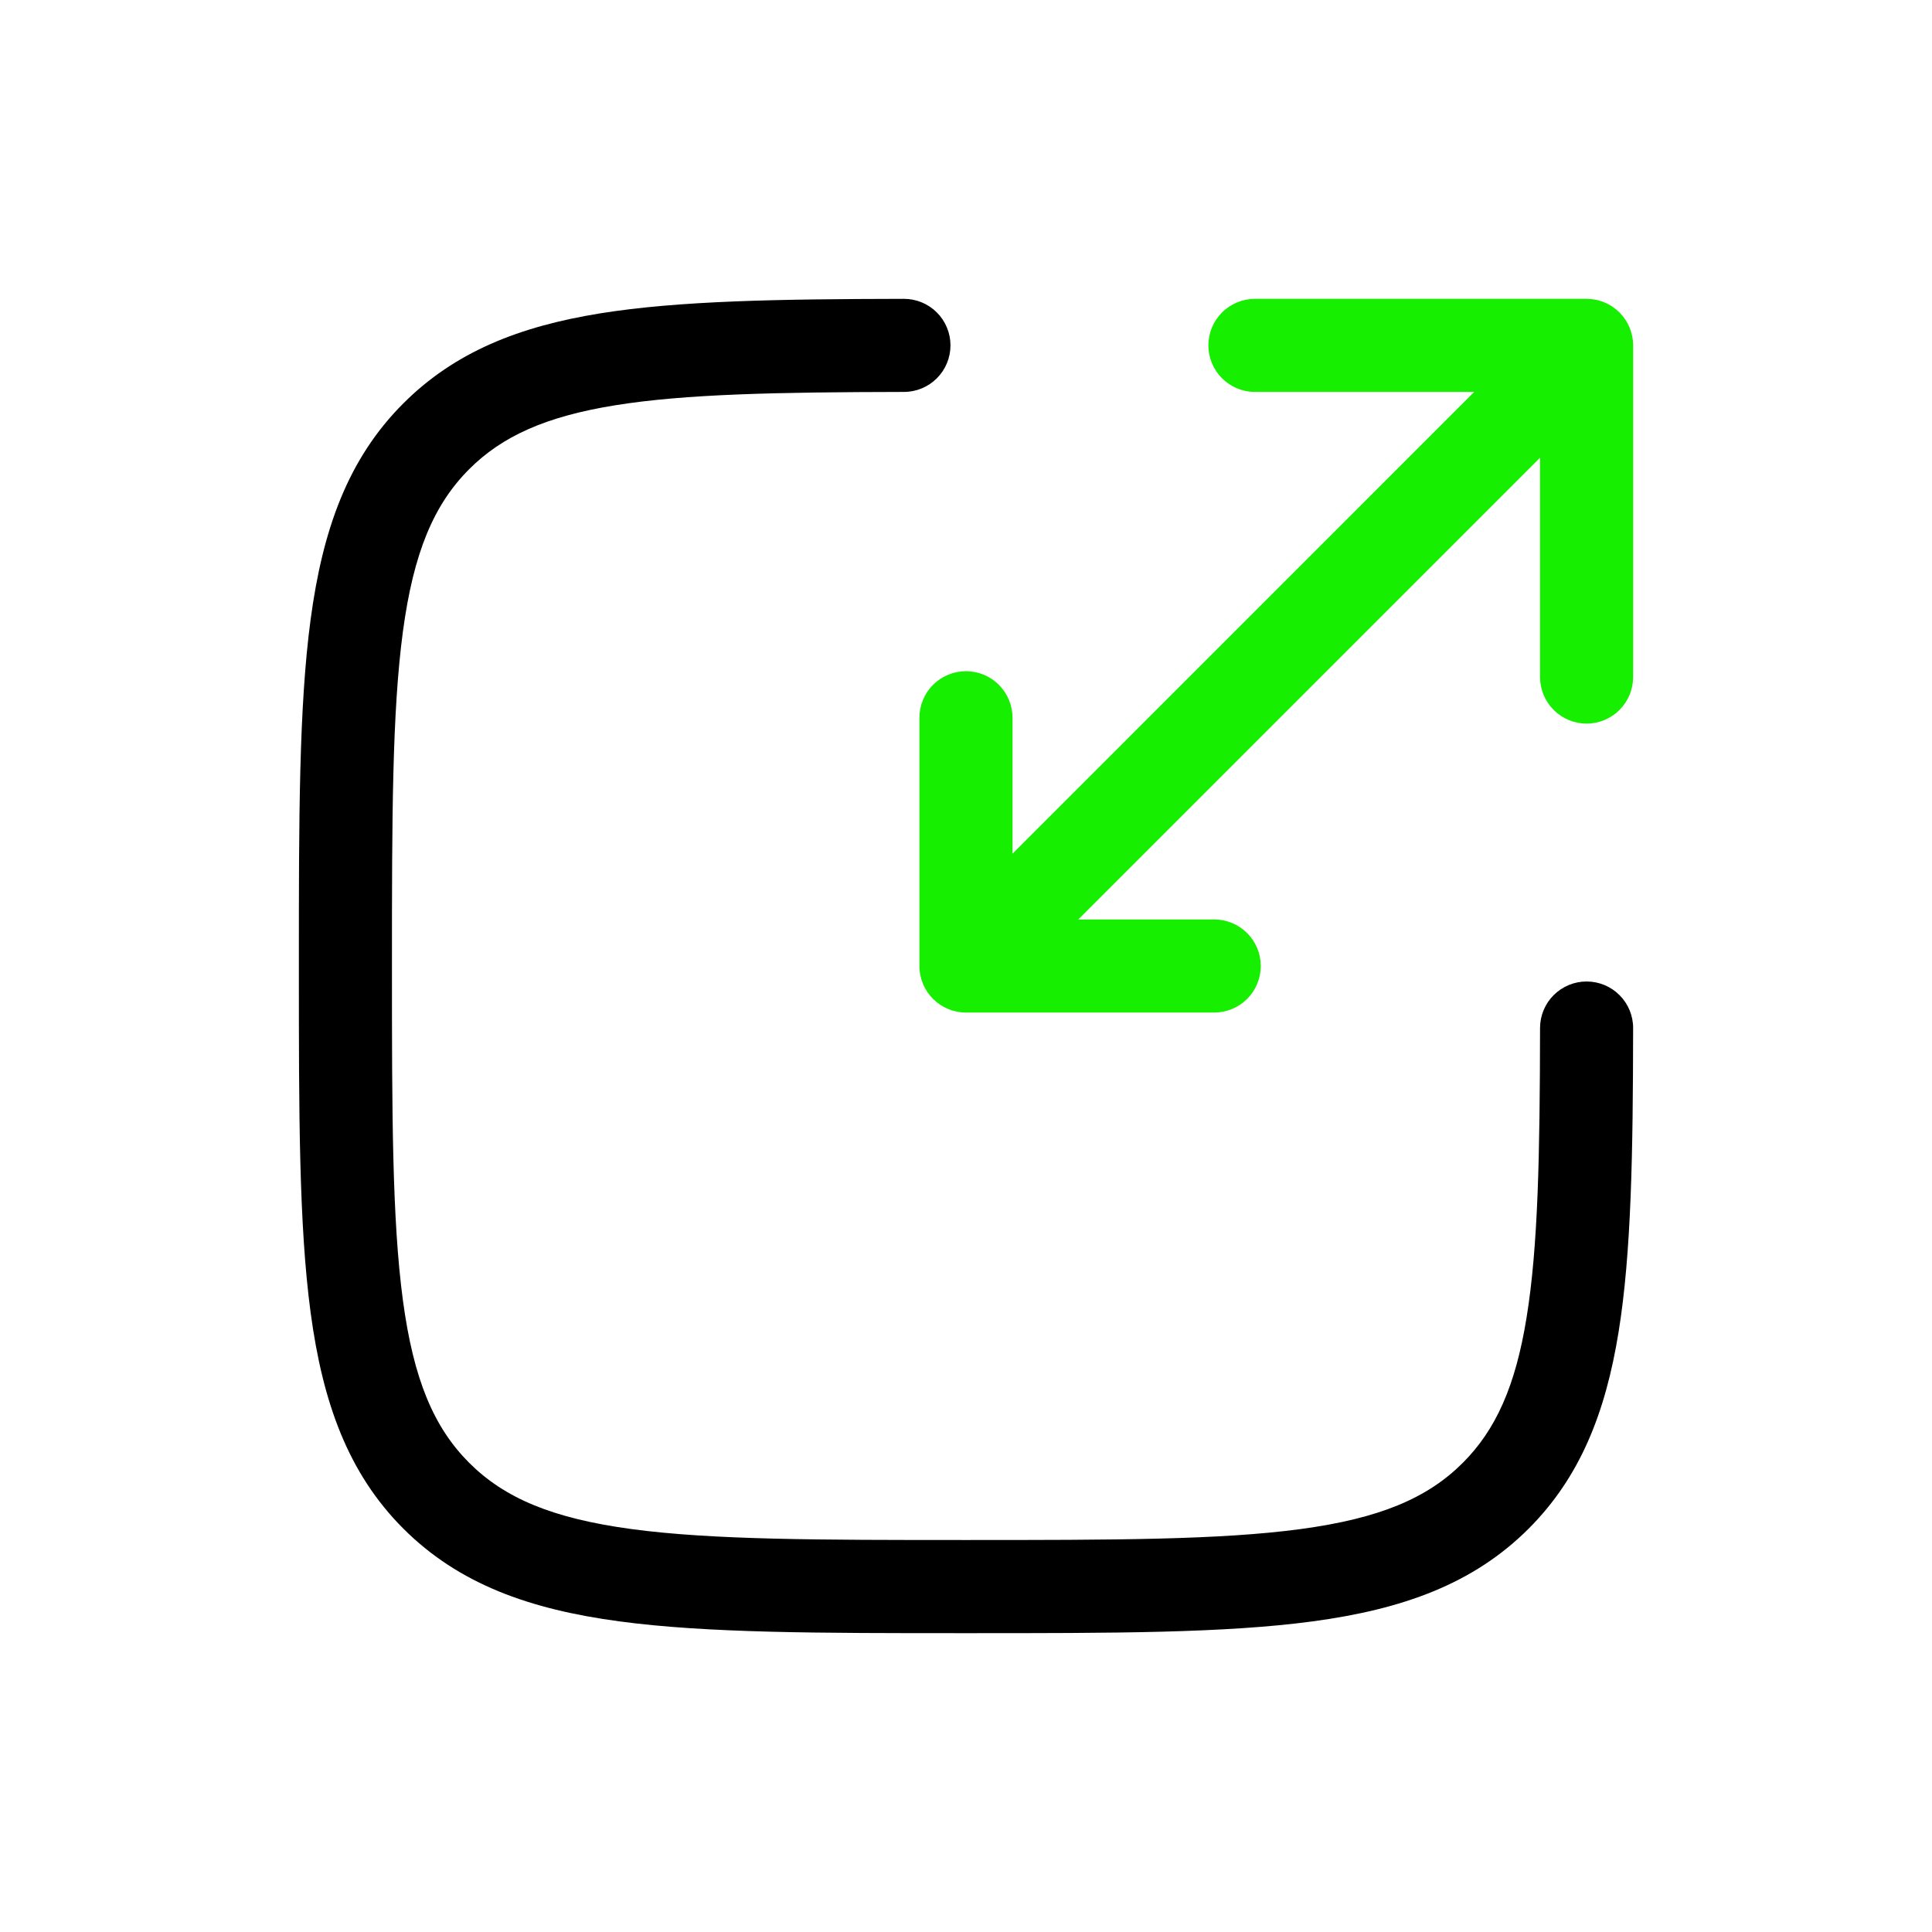
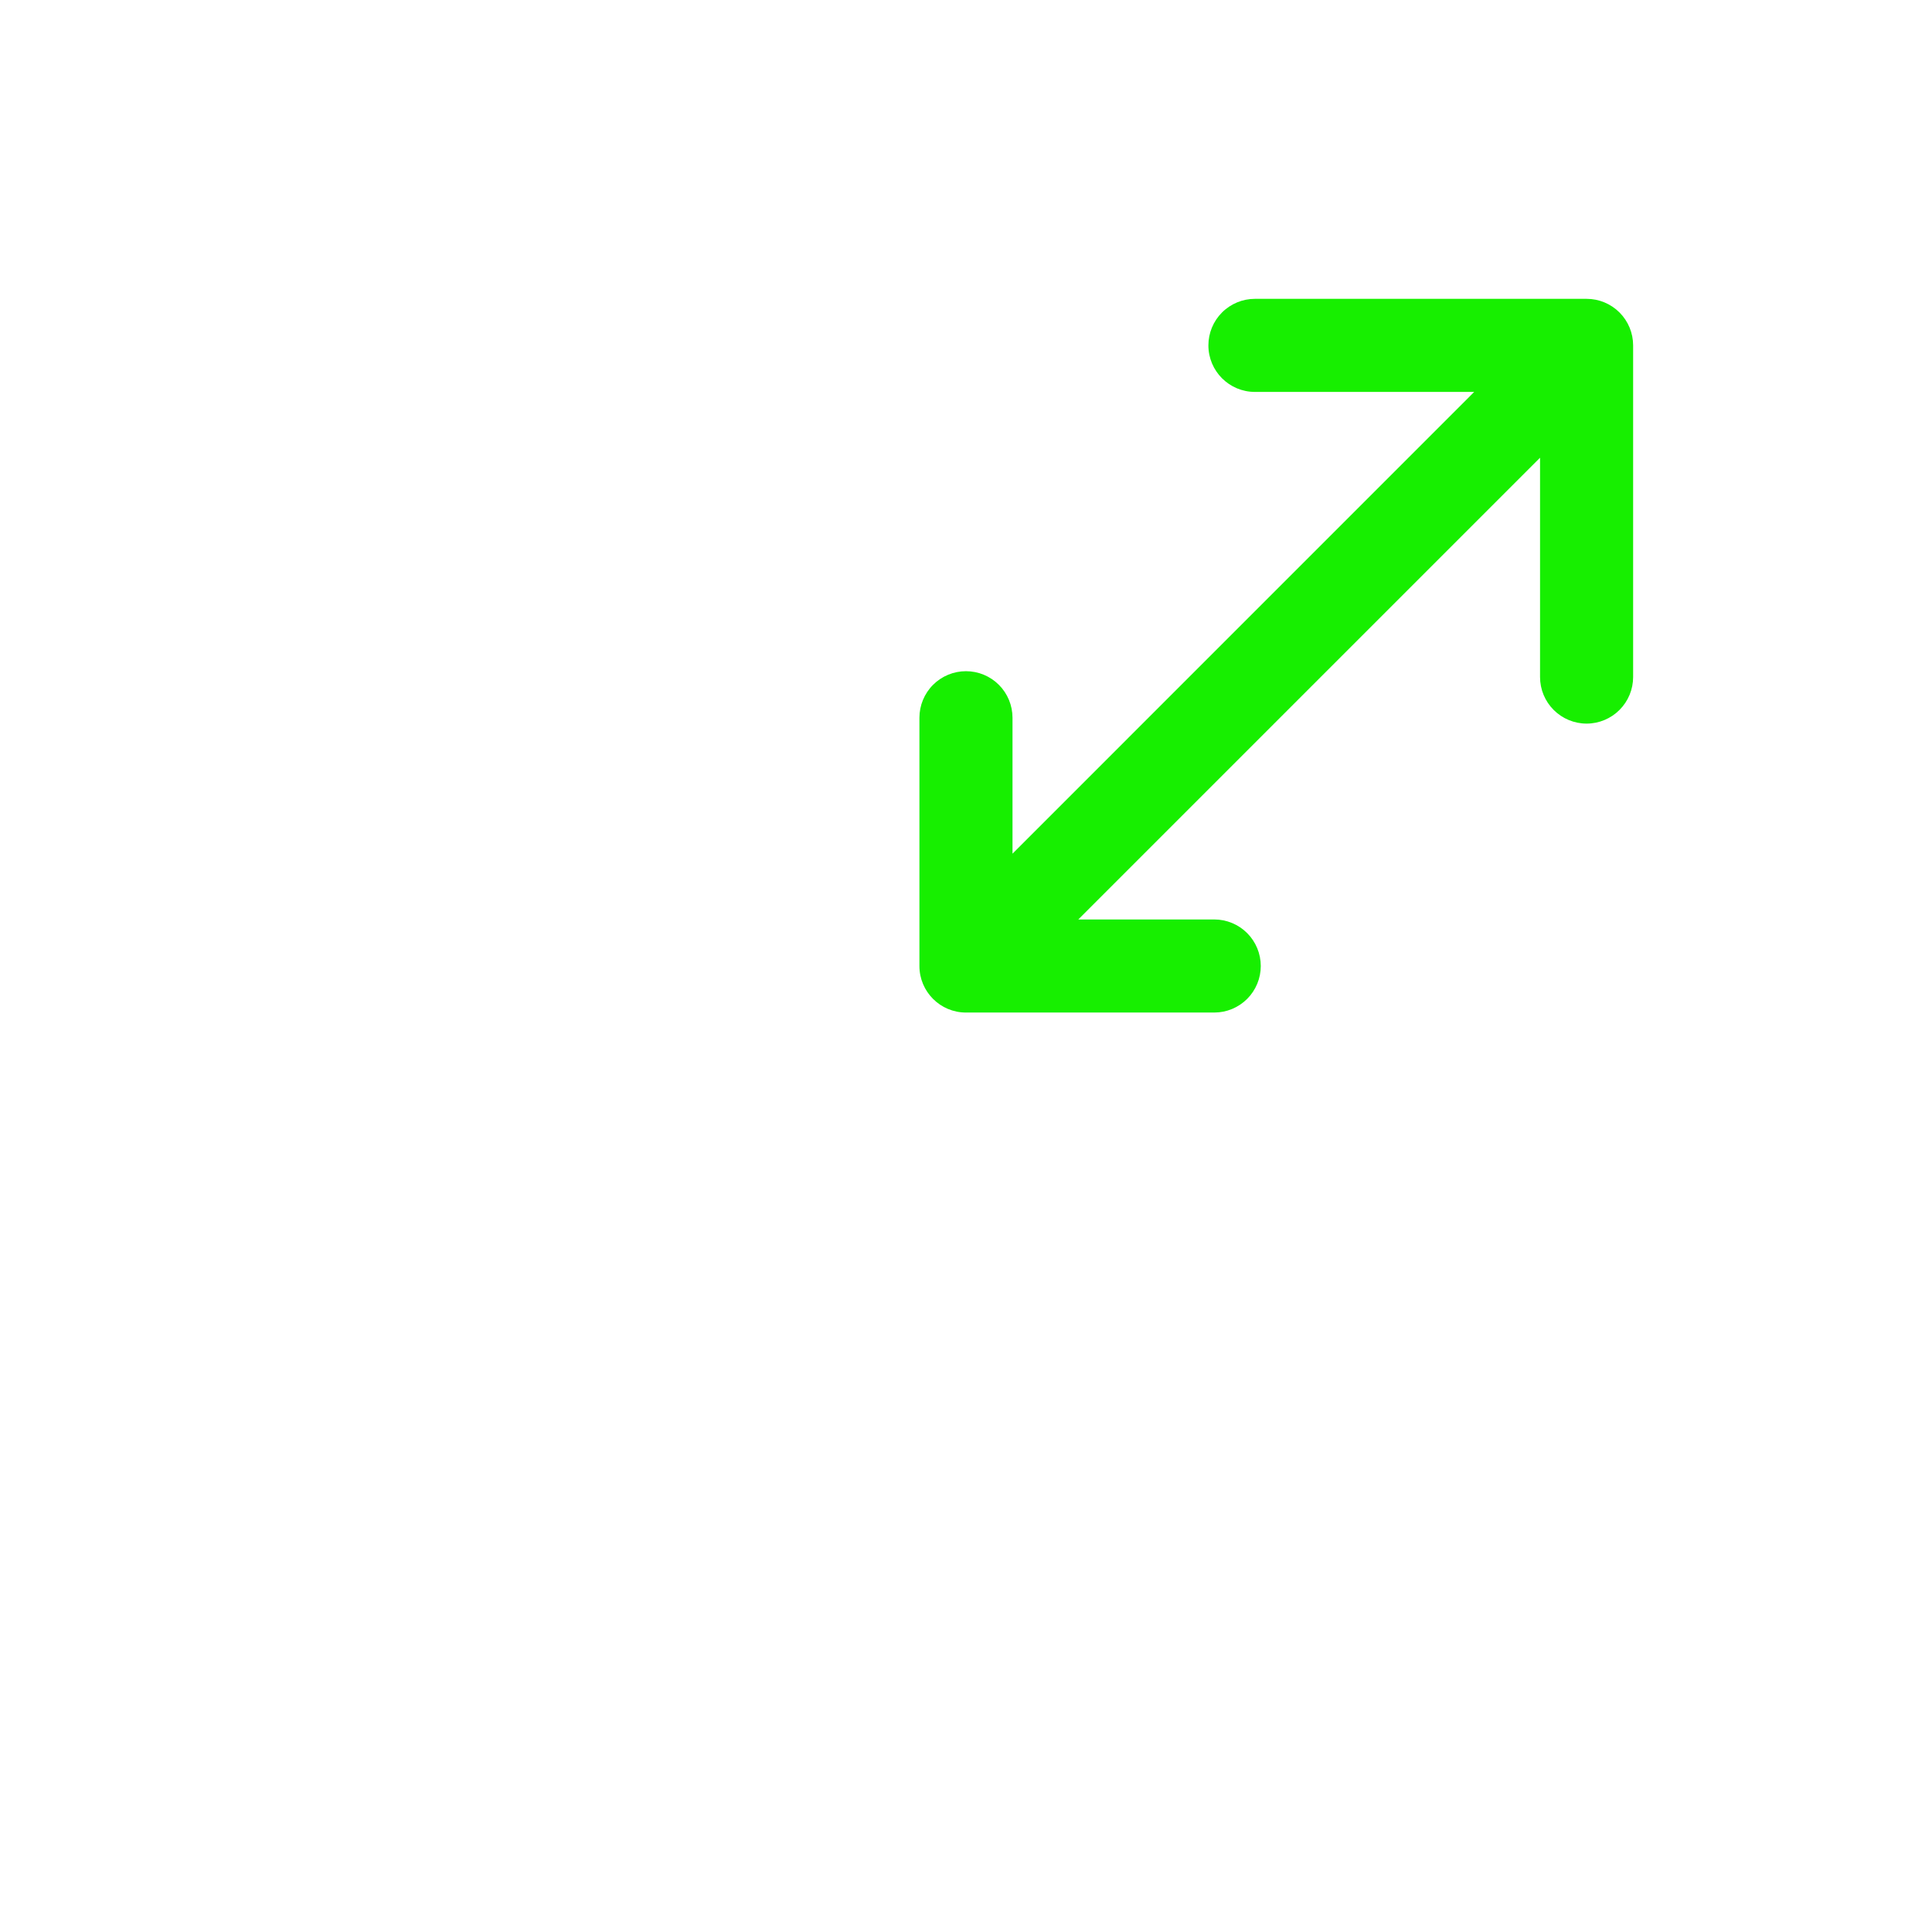
<svg xmlns="http://www.w3.org/2000/svg" width="56" height="56" viewBox="0 0 56 56" fill="none">
-   <path d="M26.202 11.36C26.56 11.36 26.903 11.217 27.156 10.964C27.409 10.711 27.55 10.368 27.55 10.01C27.55 9.652 27.408 9.309 27.154 9.056C26.901 8.803 26.558 8.662 26.2 8.662C22.574 8.669 19.684 8.714 17.389 9.084C15.05 9.462 13.183 10.2 11.692 11.691C10.082 13.299 9.353 15.35 9.004 17.951C8.663 20.488 8.663 23.744 8.663 27.896V28.103C8.663 32.254 8.663 35.509 9.004 38.049C9.353 40.648 10.084 42.699 11.692 44.309C13.302 45.917 15.353 46.648 17.952 46.996C20.49 47.338 23.745 47.338 27.898 47.338H28.103C32.257 47.338 35.511 47.338 38.051 46.996C40.649 46.646 42.7 45.917 44.31 44.307C45.799 42.818 46.537 40.949 46.915 38.612C47.287 36.315 47.332 33.425 47.337 29.801C47.338 29.624 47.303 29.448 47.236 29.284C47.168 29.12 47.069 28.971 46.944 28.846C46.692 28.592 46.349 28.45 45.991 28.449C45.633 28.448 45.29 28.59 45.036 28.842C44.782 29.095 44.64 29.438 44.639 29.795C44.634 33.465 44.583 36.133 44.25 38.18C43.927 40.188 43.351 41.449 42.401 42.4C41.376 43.426 39.991 44.012 37.69 44.322C35.351 44.636 32.279 44.638 28.001 44.638C23.723 44.638 20.651 44.636 18.312 44.322C16.011 44.012 14.624 43.424 13.599 42.4C12.575 41.375 11.987 39.99 11.678 37.687C11.365 35.349 11.361 32.278 11.361 27.998C11.361 23.72 11.365 20.648 11.678 18.309C11.987 16.01 12.577 14.621 13.601 13.598C14.55 12.648 15.813 12.074 17.819 11.749C19.866 11.418 22.532 11.367 26.202 11.36Z" fill="black" />
  <path d="M35.026 10.011C35.026 10.756 35.63 11.36 36.375 11.36H42.73L29.348 24.744V20.804C29.348 20.447 29.206 20.103 28.953 19.85C28.7 19.597 28.357 19.455 27.999 19.455C27.641 19.455 27.298 19.597 27.045 19.85C26.792 20.103 26.65 20.447 26.65 20.804V28C26.65 28.745 27.254 29.349 27.999 29.349H35.195C35.553 29.349 35.896 29.207 36.149 28.954C36.402 28.701 36.544 28.358 36.544 28C36.544 27.642 36.402 27.299 36.149 27.046C35.896 26.793 35.553 26.651 35.195 26.651H31.255L44.639 13.267V19.624C44.639 19.982 44.781 20.325 45.034 20.578C45.287 20.831 45.63 20.974 45.988 20.974C46.346 20.974 46.689 20.831 46.942 20.578C47.195 20.325 47.337 19.982 47.337 19.624V10.011C47.337 9.653 47.195 9.31 46.942 9.057C46.689 8.804 46.346 8.662 45.988 8.662H36.375C36.017 8.662 35.674 8.804 35.421 9.057C35.168 9.31 35.026 9.653 35.026 10.011Z" fill="#17EF00" />
</svg>